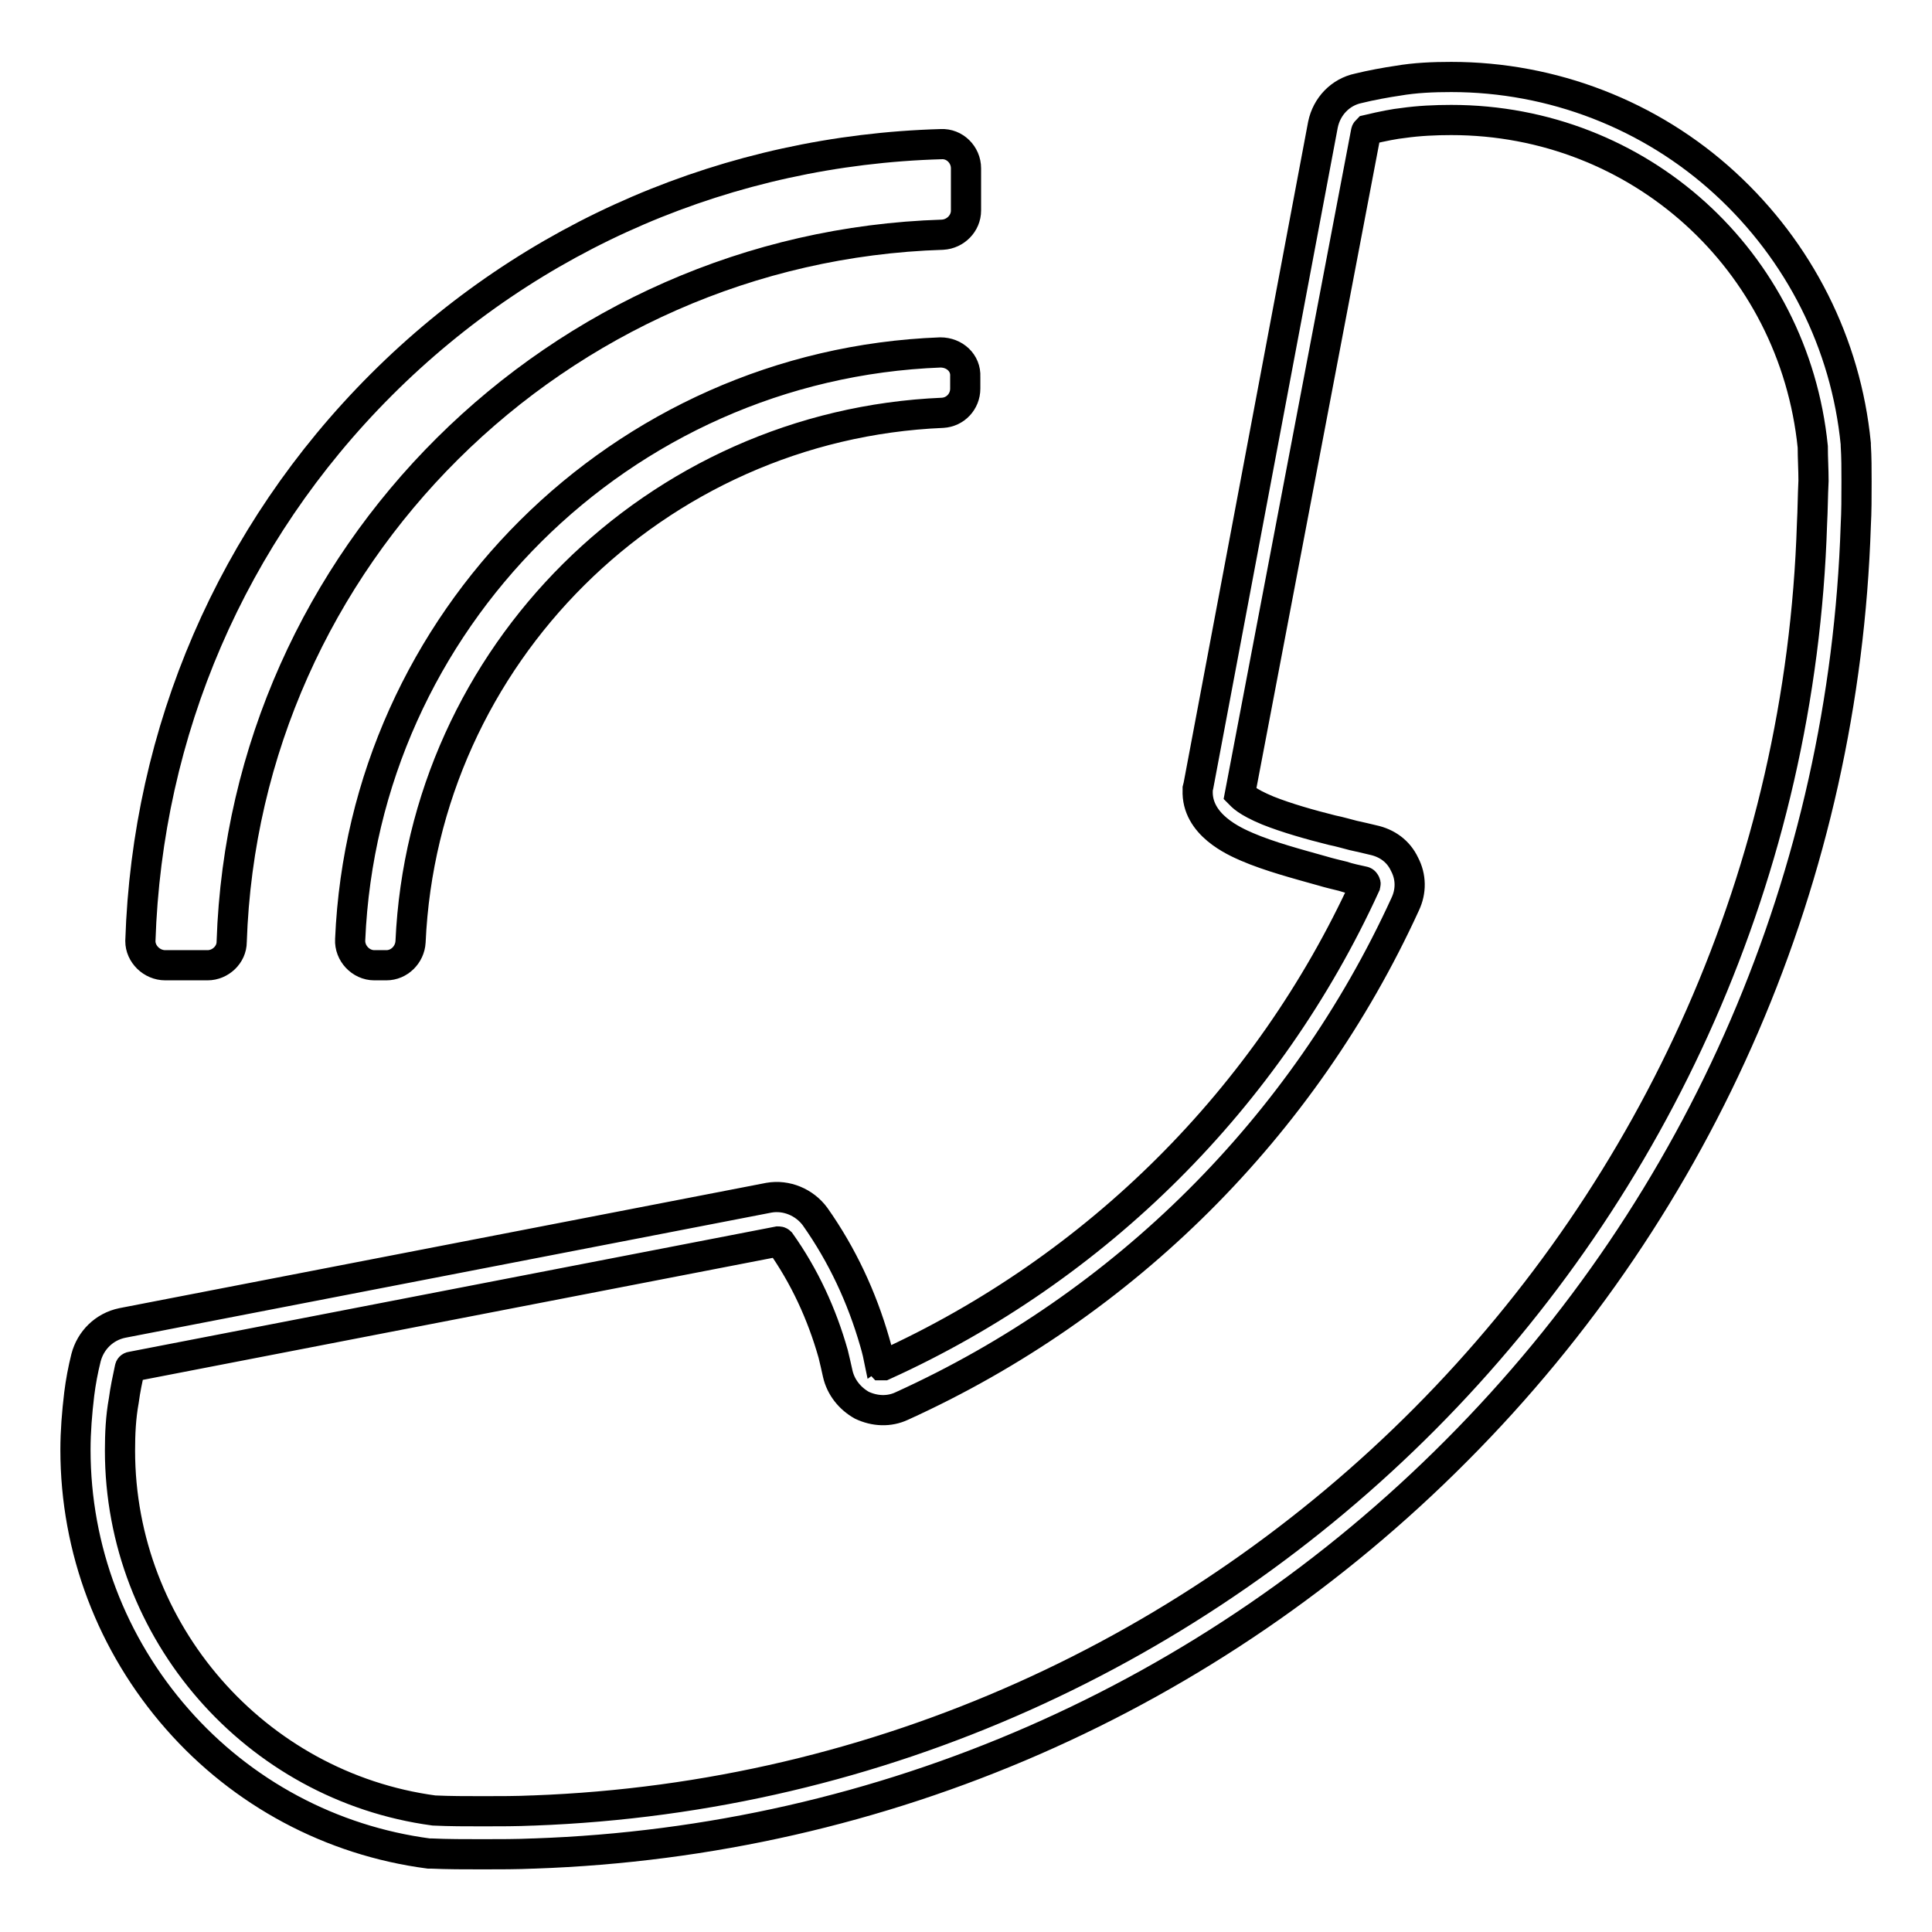
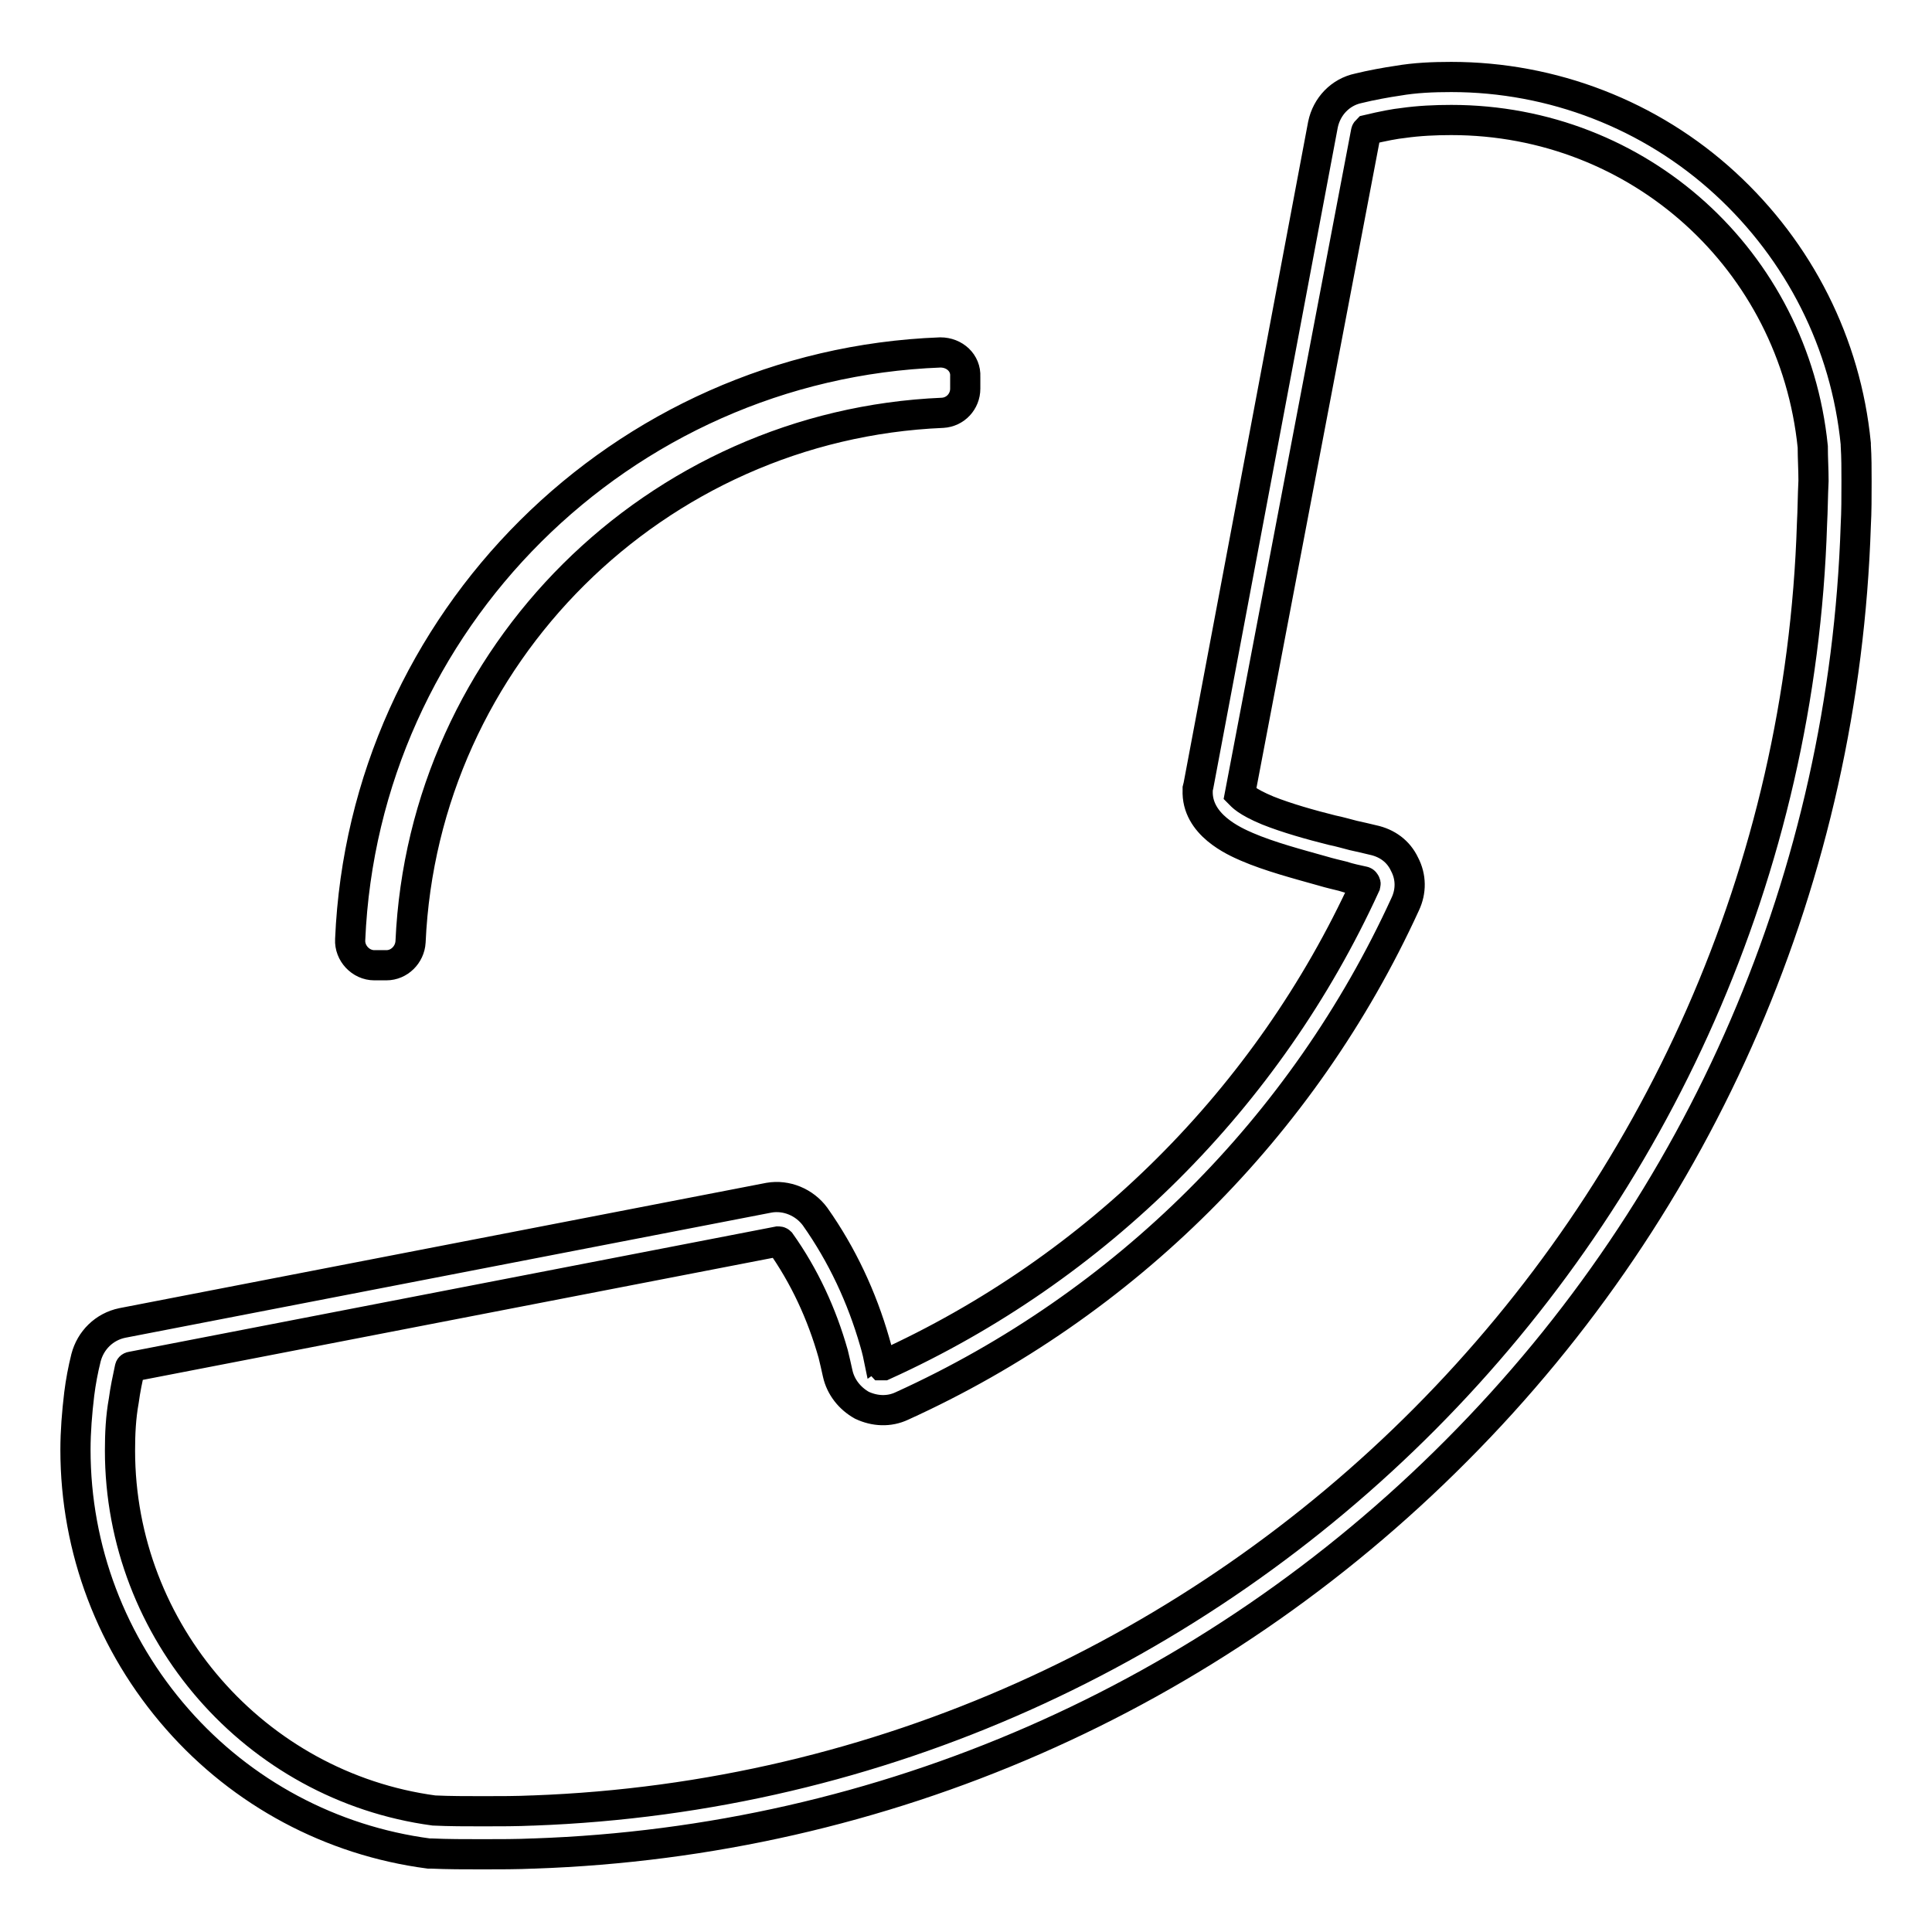
<svg xmlns="http://www.w3.org/2000/svg" version="1.1" x="0px" y="0px" viewBox="0 0 256 256" enable-background="new 0 0 256 256" xml:space="preserve">
  <g>
    <path stroke-width="4" fill-opacity="0" stroke="#000000" d="M245.9,59v-0.2c-1.3-13.3-7.5-25.5-17.3-34.5c-9.9-9.1-22.9-14.1-36.3-14.1c-2.4,0-4.8,0.1-7.1,0.5 c-1.4,0.2-3.6,0.6-5.2,1c-2.4,0.5-4.2,2.4-4.7,4.8l-16.5,87.6l-0.1,0.4v0.2c-0.2,4.6,4.9,6.8,6.5,7.5c3,1.3,6.8,2.3,10,3.2 c1,0.3,1.9,0.5,2.7,0.7c0.9,0.3,1.9,0.5,2.8,0.7c0,0,0.1,0,0.2,0.2c0.1,0.1,0,0.2,0,0.3c-12.9,28.2-35.6,50.8-63.8,63.6 c-0.1,0-0.2,0-0.3,0c-0.1-0.1-0.1-0.2-0.2-0.2c-0.2-1-0.4-1.9-0.7-2.9c-1.7-5.9-4.3-11.5-7.9-16.6c-1.4-1.9-3.8-2.9-6.1-2.5 l-85.7,16.6c-2.4,0.5-4.2,2.3-4.8,4.6c-0.4,1.6-0.7,3.2-0.9,4.8c-0.3,2.5-0.5,5-0.5,7.4c0,13.2,4.8,25.8,13.5,35.7 c8.6,9.8,20.4,16.1,33.3,17.8l0.2,0h0.1c2.2,0.1,4.5,0.1,6.8,0.1s4.6,0,6.8-0.1h0.1C117,244,160.4,225,193,192.2 c32.7-32.8,51.4-76.4,52.9-122.6c0.1-1.8,0.1-3.7,0.1-5.8C246,62.1,246,60.6,245.9,59z M240.1,69.4 c-2.9,92.2-77.3,167.1-169.4,170.5h-0.1c-2.1,0.1-4.4,0.1-6.6,0.1c-2.2,0-4.4,0-6.5-0.1c-23.7-3.2-41.6-23.7-41.6-47.7 c0-2.2,0.1-4.4,0.5-6.6c0.2-1.5,0.5-2.9,0.8-4.3c0-0.1,0.1-0.2,0.2-0.2l85.7-16.6c0.1,0,0.2,0,0.3,0.1c3.2,4.5,5.5,9.5,7,14.8 c0.2,0.8,0.4,1.7,0.6,2.6c0.4,1.8,1.6,3.3,3.2,4.2c1.7,0.8,3.6,0.9,5.3,0.1c29.5-13.4,53.2-37,66.7-66.5c0.8-1.7,0.8-3.6-0.1-5.3 c-0.8-1.7-2.3-2.8-4.2-3.2c-0.8-0.2-1.7-0.4-2.6-0.6c-0.8-0.2-1.8-0.5-2.8-0.7c-2.8-0.7-6-1.6-8.5-2.6c-2.9-1.2-3.5-2-3.7-2.2 L181,17.5c0-0.1,0.1-0.2,0.2-0.3c2.1-0.5,3.7-0.8,4.7-0.9c2.1-0.3,4.3-0.4,6.4-0.4c24.9,0,45.4,18.6,47.9,43.3c0,1.5,0.1,3,0.1,4.5 C240.2,65.7,240.2,67.6,240.1,69.4L240.1,69.4z M124.6,46.7c-42.3,1.6-76.4,35.6-78.2,77.8c-0.1,1.8,1.4,3.4,3.2,3.4h1.6 c1.7,0,3.1-1.4,3.2-3.1c1.7-38,32.5-68.5,70.5-70.1c1.7-0.1,3-1.5,3-3.2v-1.6C128,48.1,126.5,46.7,124.6,46.7L124.6,46.7z" />
-     <path stroke-width="4" fill-opacity="0" stroke="#000000" d="M21.9,127.9h5.6c1.7,0,3.2-1.4,3.2-3.1c1.7-51,43.2-92.1,94.2-93.7c1.7-0.1,3.1-1.5,3.1-3.2l0-5.6 c0-1.8-1.5-3.3-3.3-3.2c-28,0.8-54.3,12-74.2,31.9c-19.8,19.8-31,45.9-31.9,73.7C18.6,126.4,20.1,127.9,21.9,127.9L21.9,127.9z" />
  </g>
</svg>